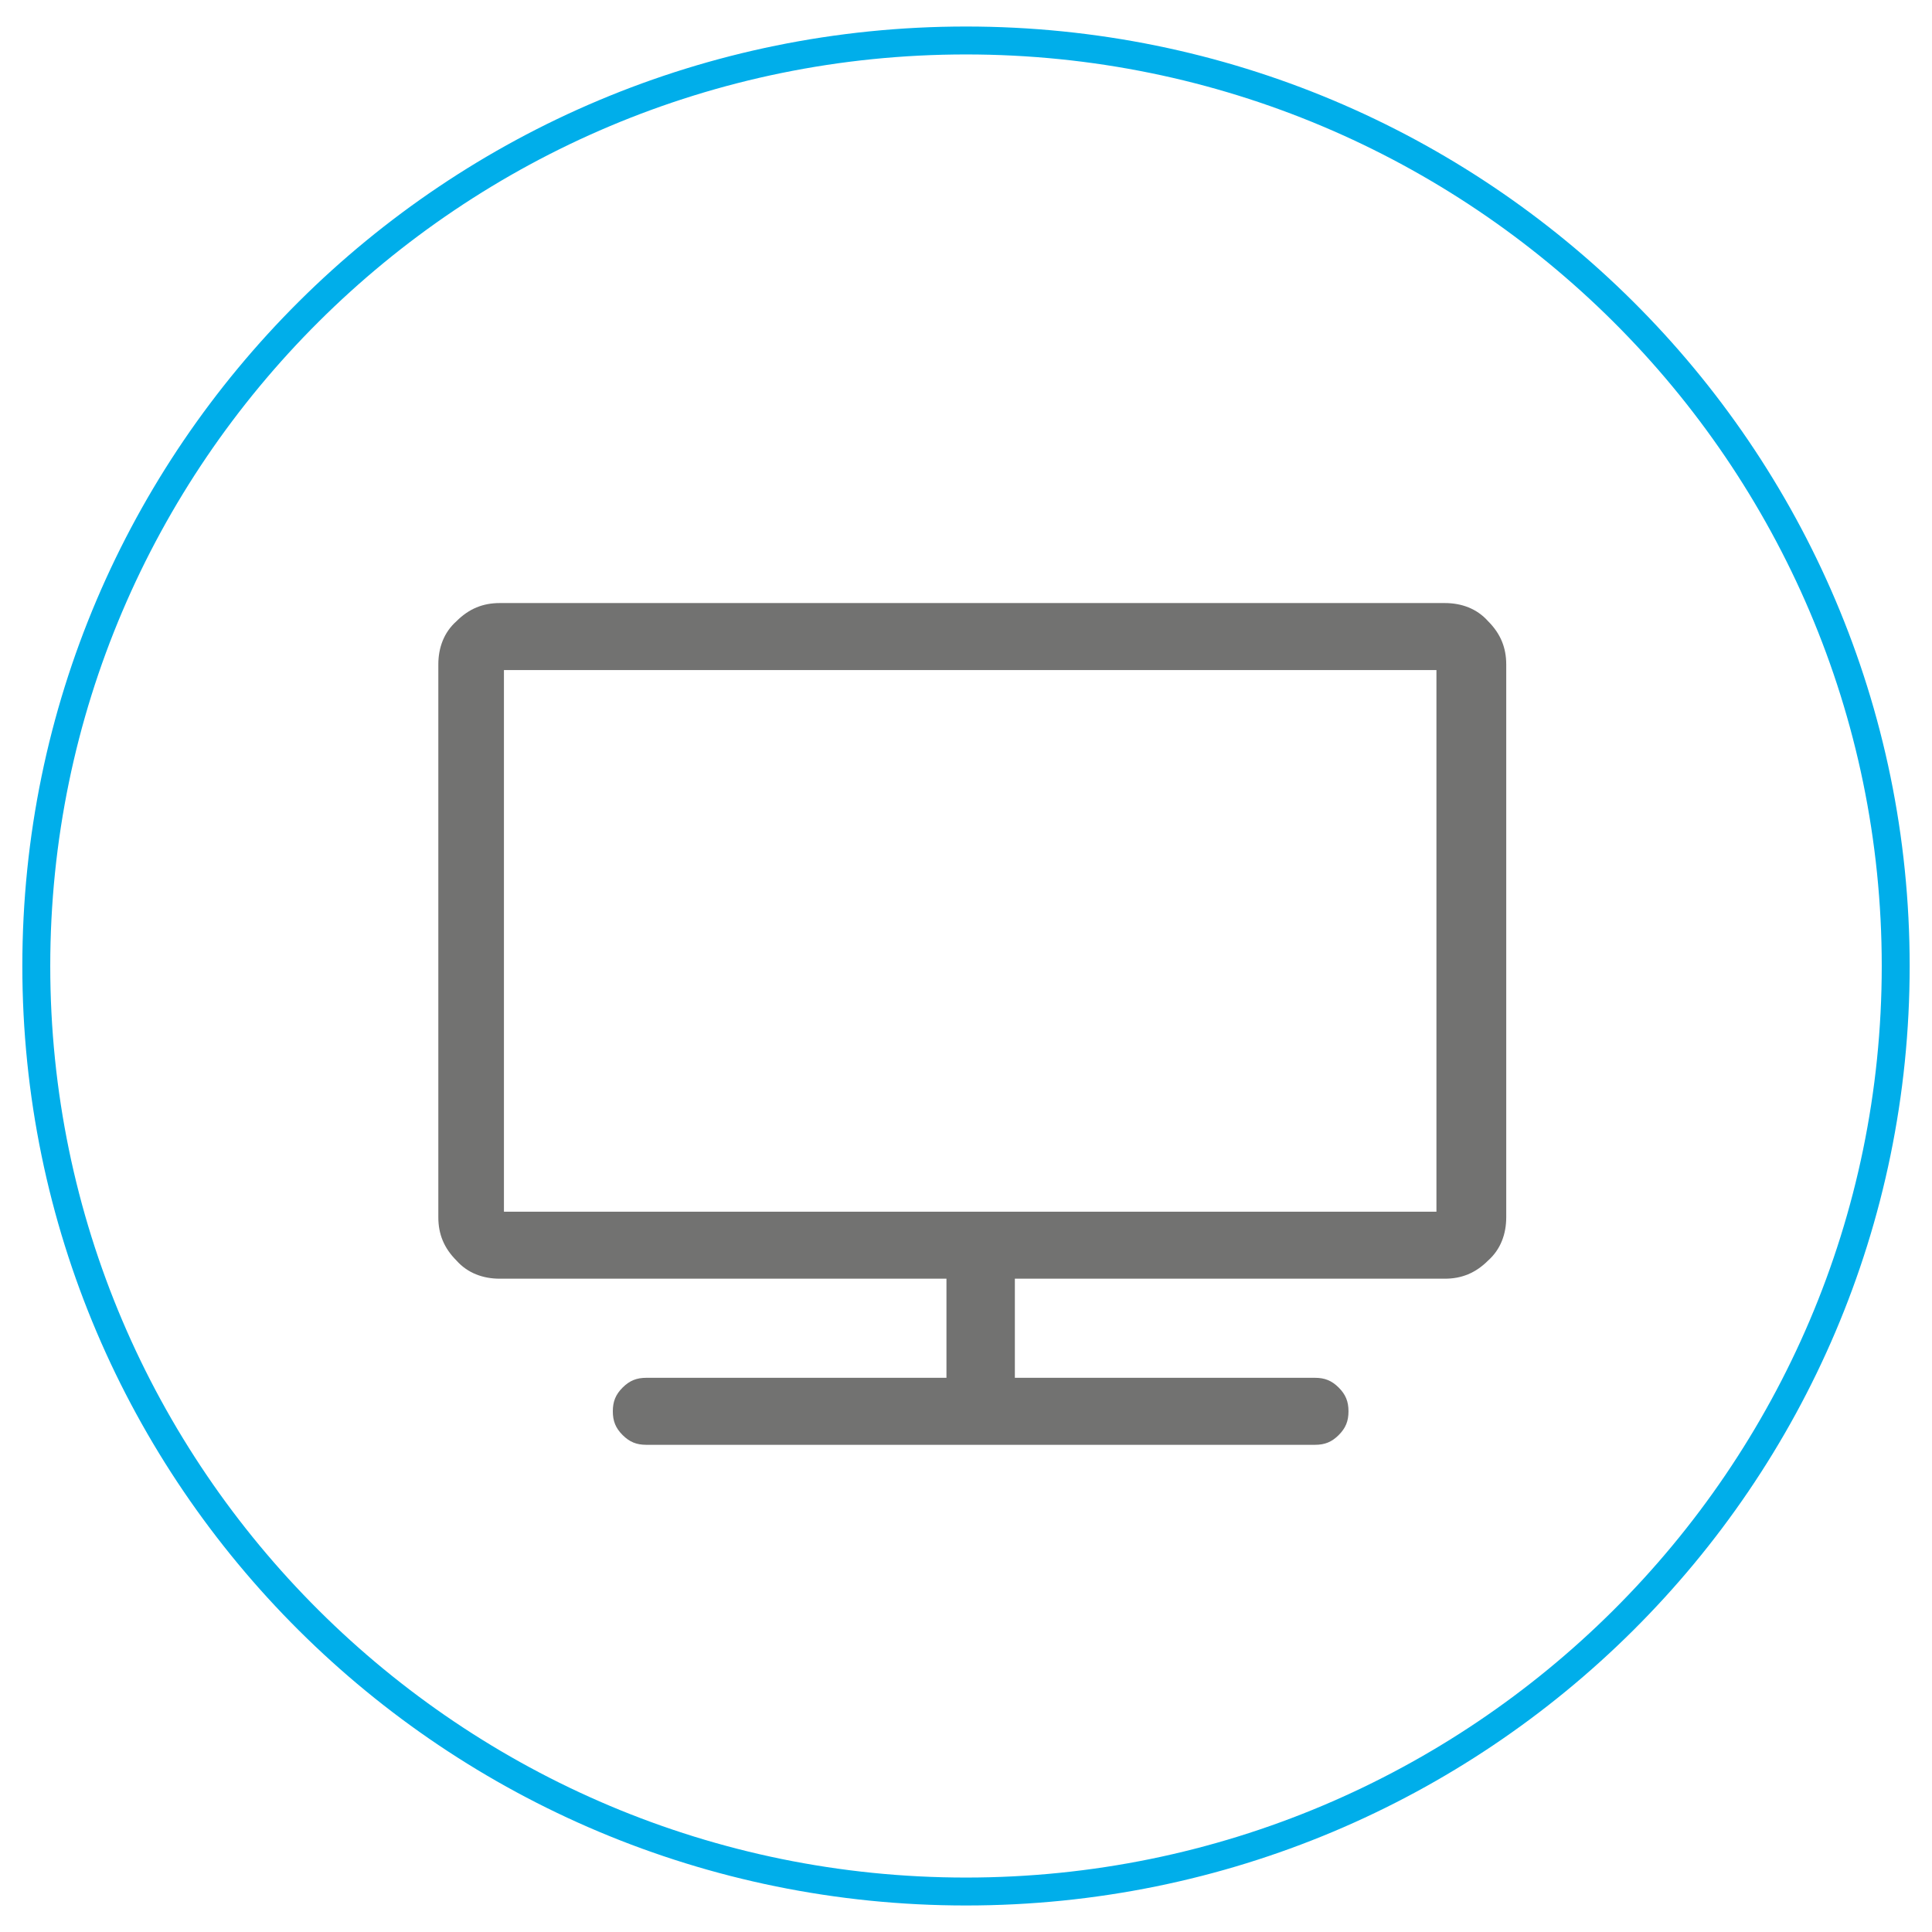
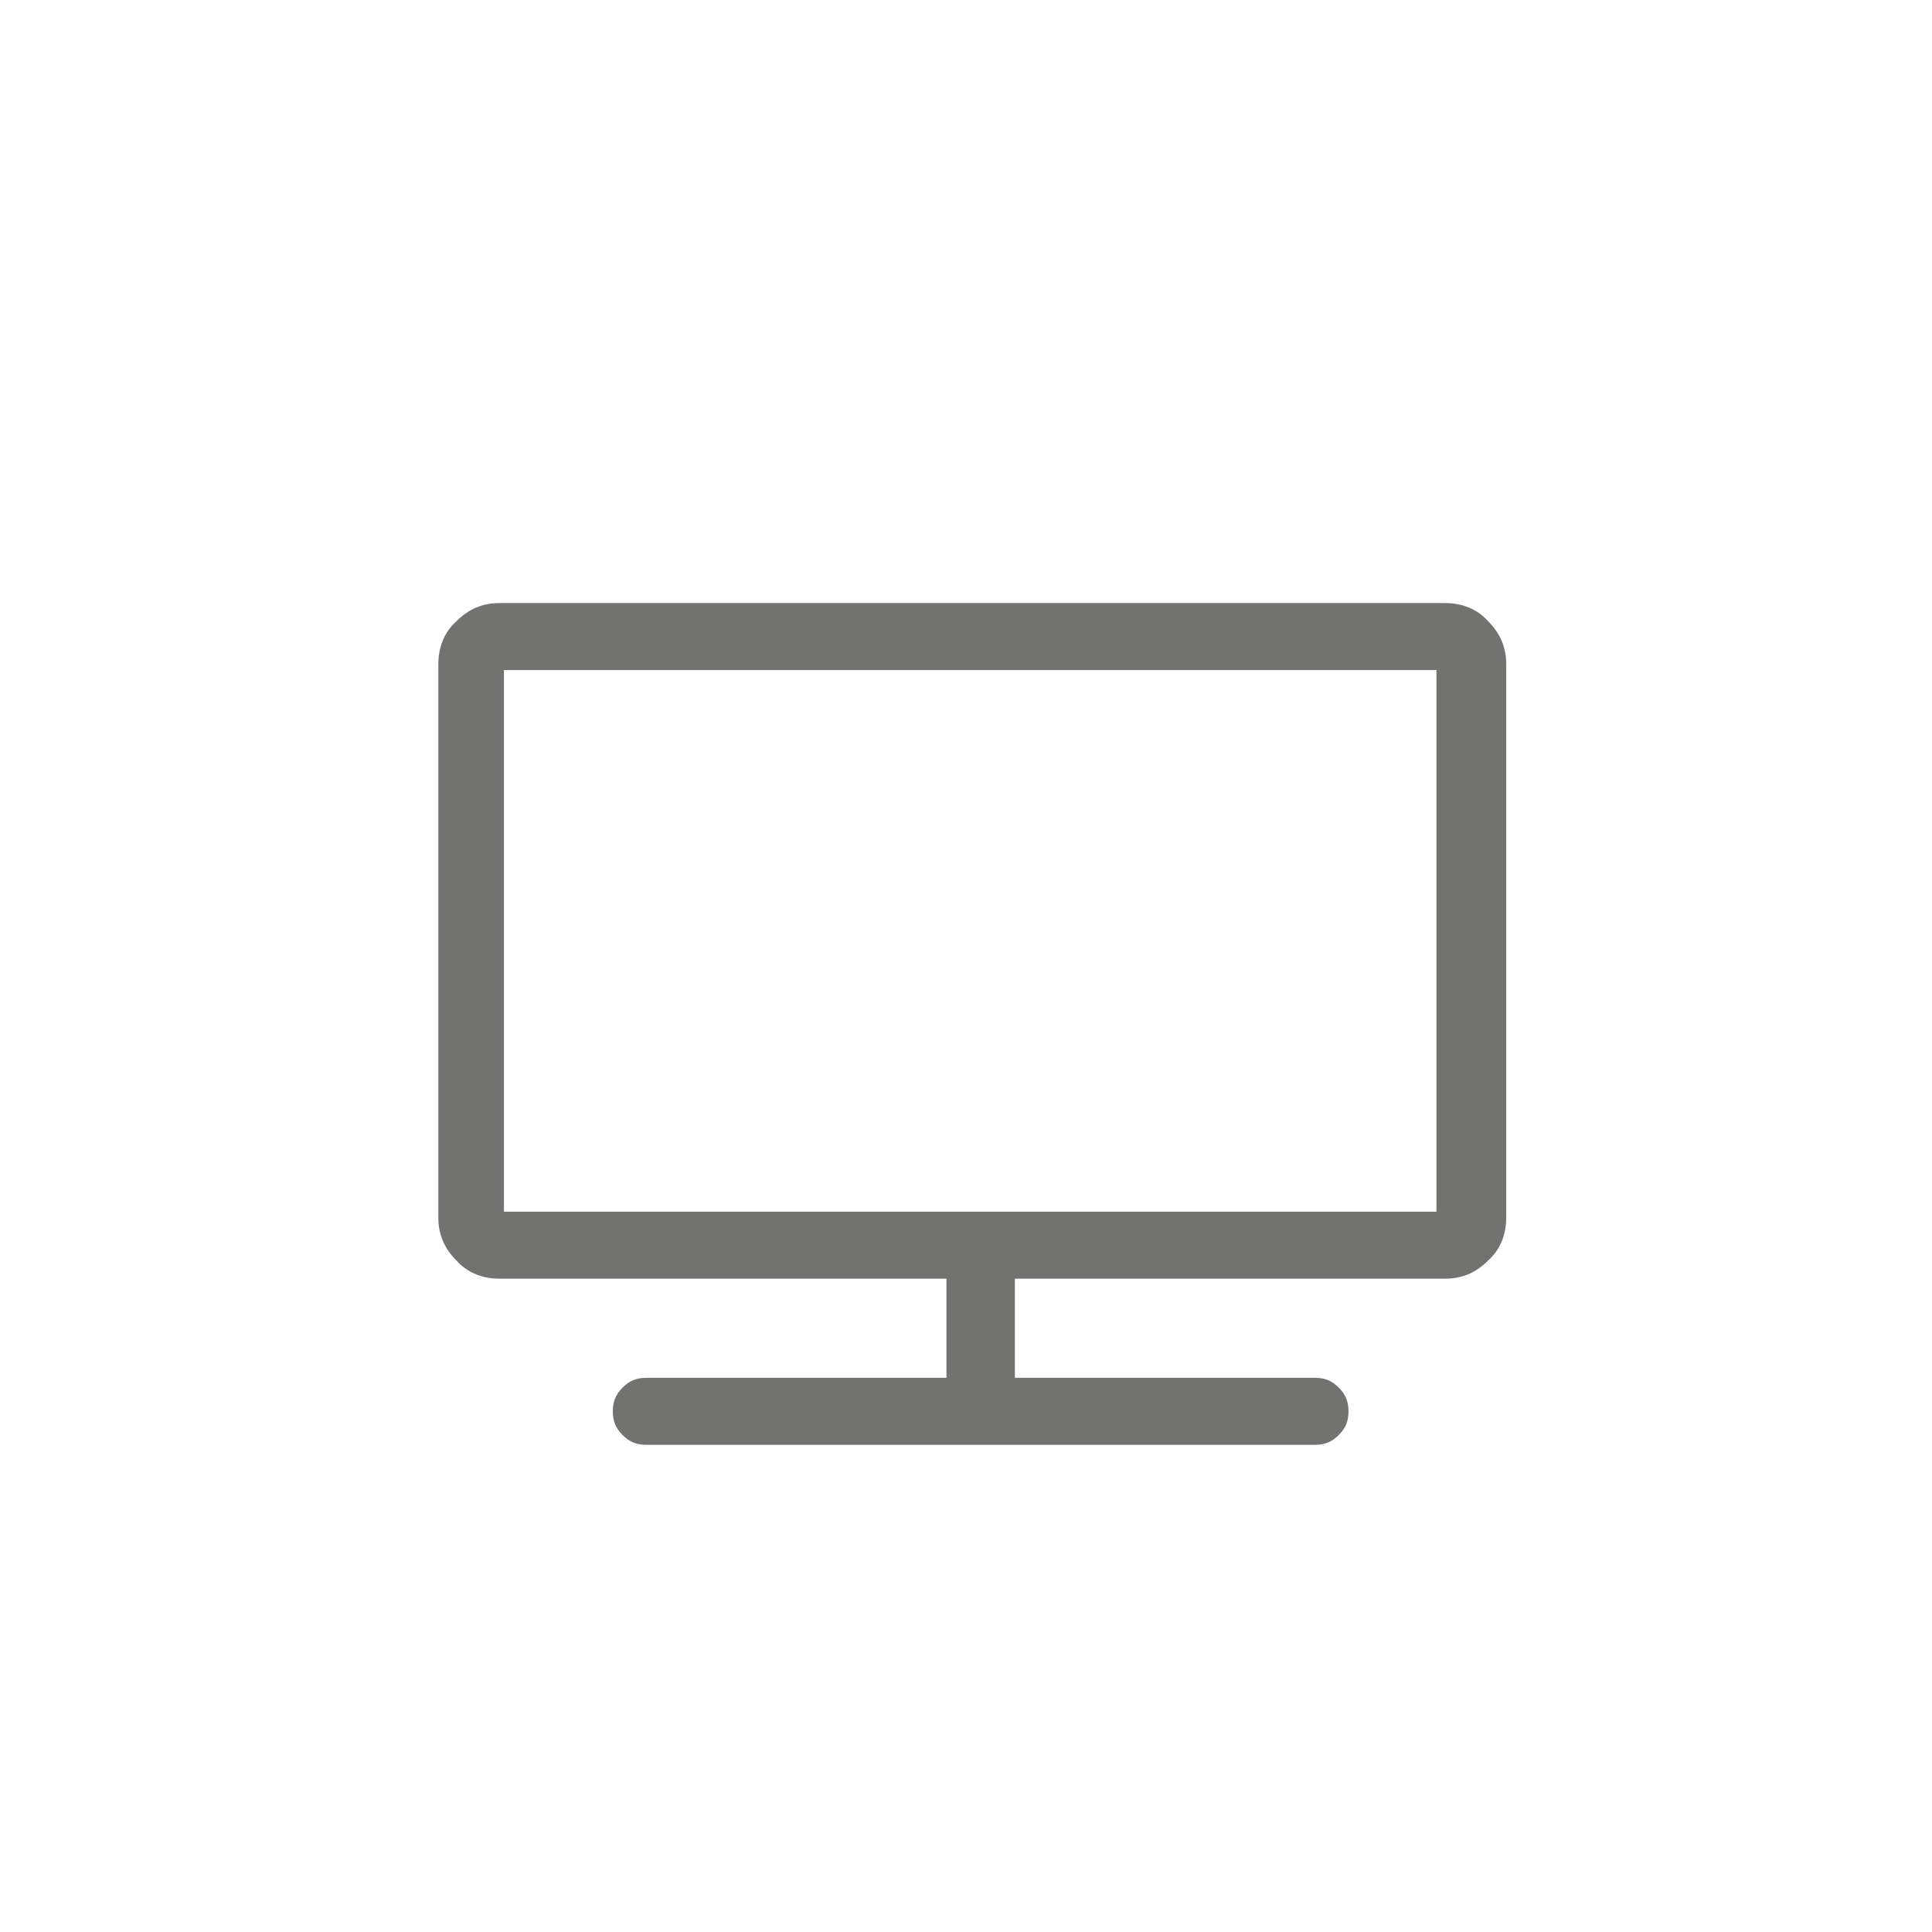
<svg xmlns="http://www.w3.org/2000/svg" version="1.0" id="Layer_1" x="0px" y="0px" width="138.4px" height="138.4px" viewBox="-236 327.6 138.4 138.4" enable-background="new -236 327.6 138.4 138.4" xml:space="preserve">
  <g id="XMLID_167_">
    <g id="XMLID_171_">
-       <path fill="#00AEEA" d="M-166.8,331.5c36.2,0,65.6,29.3,65.6,65.3c0,36-29.4,65.3-65.6,65.3s-65.6-29.3-65.6-65.3    C-232.4,360.8-203,331.5-166.8,331.5 M-166.8,329.5c-37.3,0-67.6,30.1-67.6,67.3c0,37.2,30.3,67.3,67.6,67.3    c37.3,0,67.6-30.1,67.6-67.3C-99.2,359.6-129.5,329.5-166.8,329.5L-166.8,329.5z" />
-     </g>
+       </g>
    <path id="XMLID_168_" fill="#727271" d="M-189.7,431.1c-0.7,0-1.2-0.2-1.7-0.7s-0.7-1-0.7-1.7c0-0.7,0.2-1.2,0.7-1.7   c0.5-0.5,1-0.7,1.7-0.7h21.5v-7.1h-32c-1.2,0-2.3-0.4-3.1-1.3c-0.9-0.9-1.3-1.9-1.3-3.1v-39.6c0-1.2,0.4-2.3,1.3-3.1   c0.9-0.9,1.9-1.3,3.1-1.3h67.7c1.2,0,2.3,0.4,3.1,1.3c0.9,0.9,1.3,1.9,1.3,3.1v39.6c0,1.2-0.4,2.3-1.3,3.1   c-0.9,0.9-1.9,1.3-3.1,1.3h-30.8v7.1h21.5c0.7,0,1.2,0.2,1.7,0.7c0.5,0.5,0.7,1,0.7,1.7c0,0.7-0.2,1.2-0.7,1.7   c-0.5,0.5-1,0.7-1.7,0.7H-189.7z M-199.9,414.4h66.8v-38.8h-66.8V414.4z" />
  </g>
</svg>